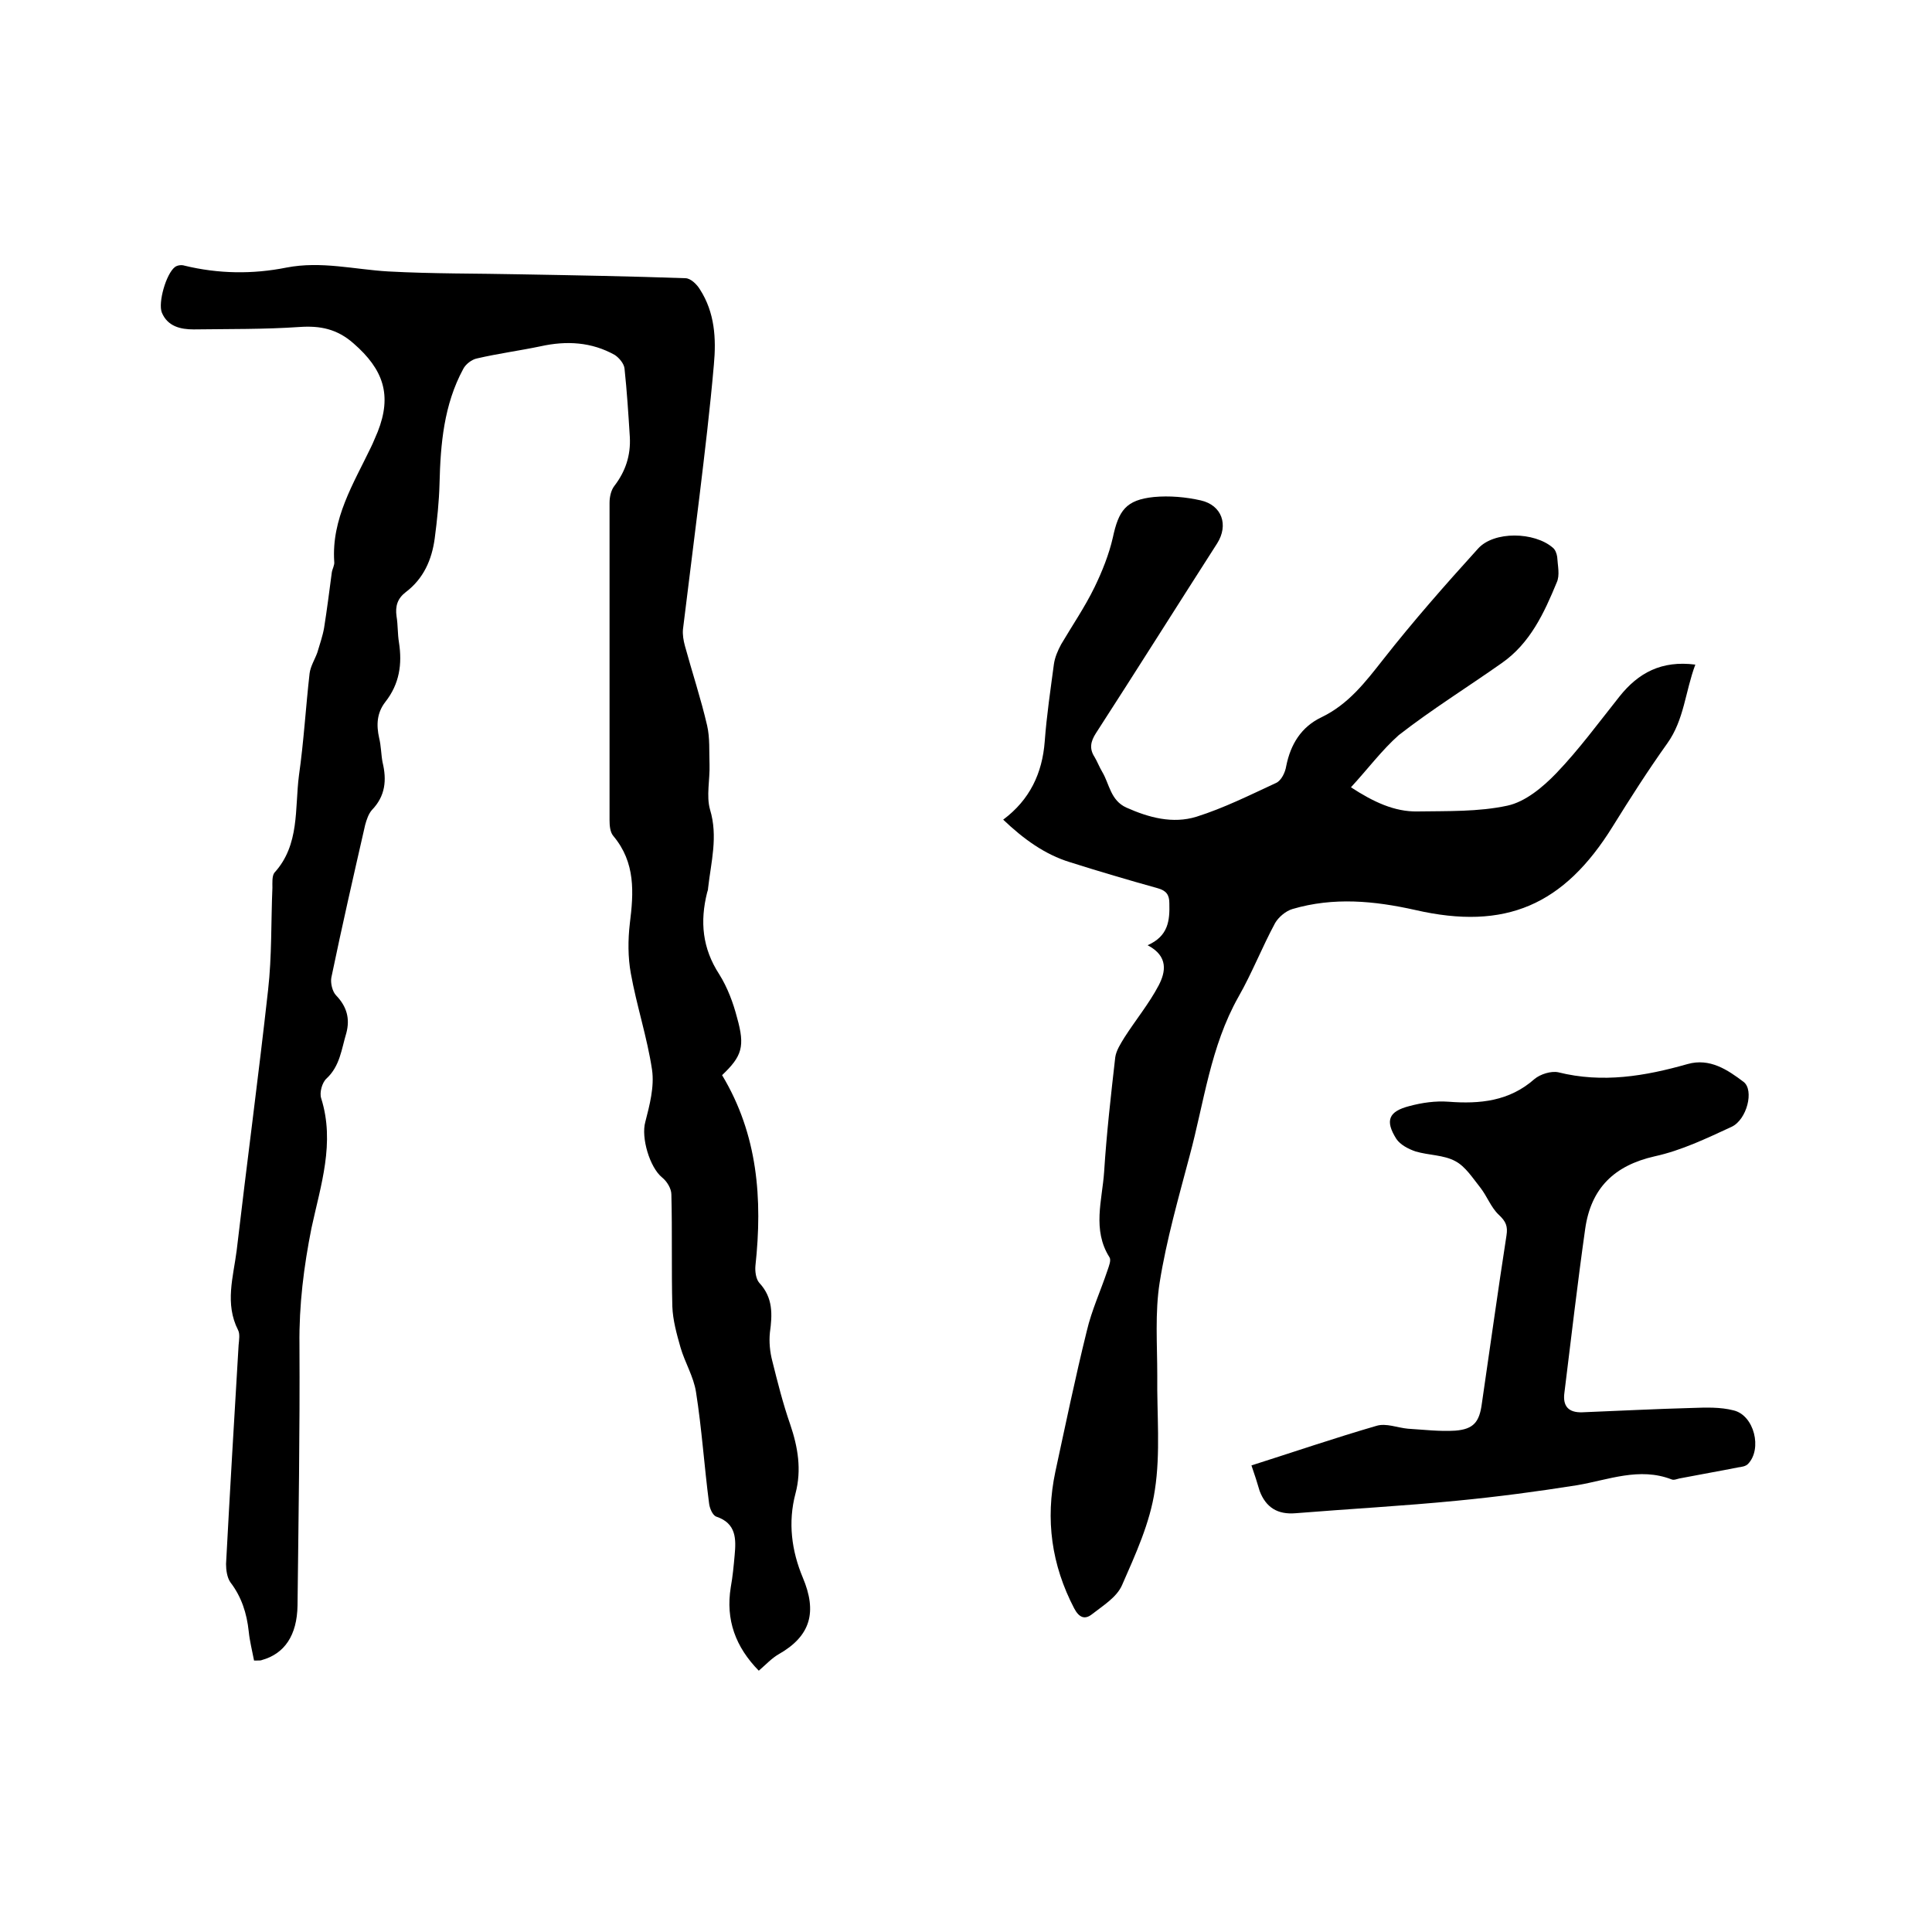
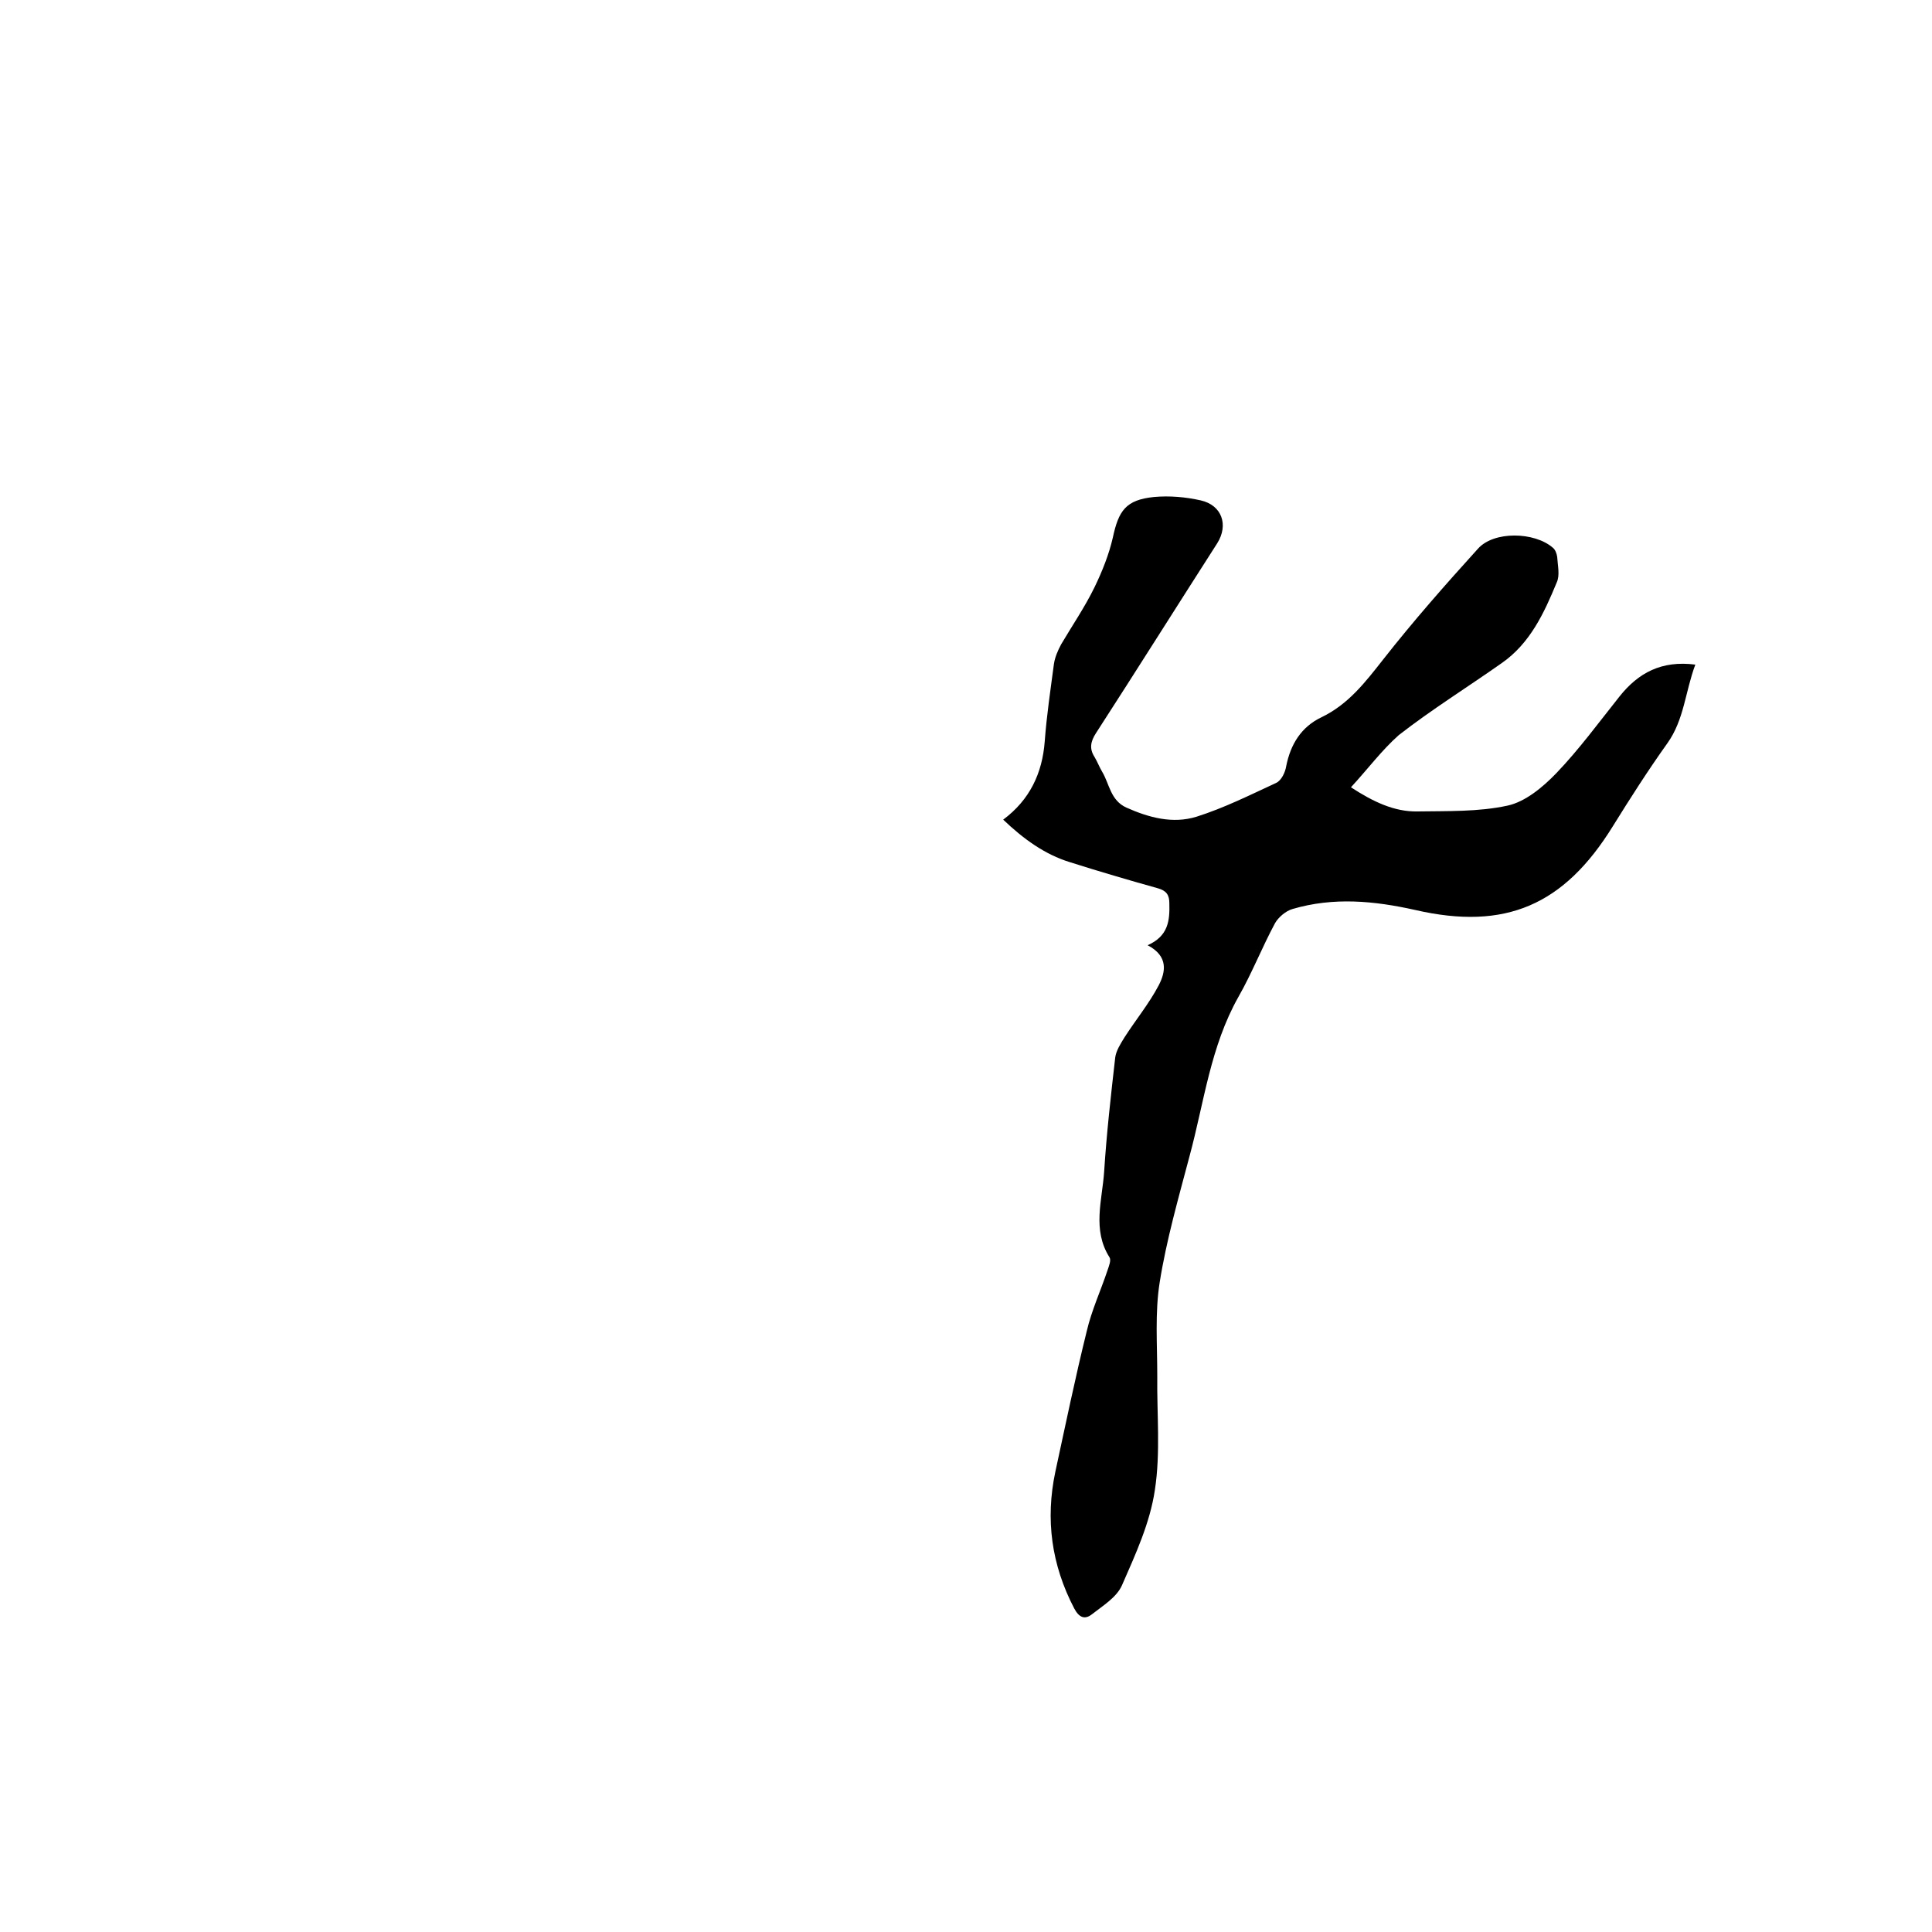
<svg xmlns="http://www.w3.org/2000/svg" enable-background="new 0 0 400 400" viewBox="0 0 400 400">
-   <path d="m52.6 343.8c-.4-2.1-.9-4-1.1-6-.4-3.8-1.5-7.2-3.8-10.2-.7-1-.9-2.6-.9-3.8.8-15.1 1.7-30.2 2.6-45.3.1-1.1.3-2.3-.1-3.1-2.8-5.5-1-11-.3-16.5 2.1-18 4.5-35.9 6.5-53.9.8-7 .6-14.2.9-21.2 0-1-.1-2.4.4-3.1 5.3-5.8 4.2-13.3 5.1-20.2 1-7 1.4-14.1 2.2-21.1.2-1.5 1.1-2.9 1.6-4.3.5-1.7 1.1-3.4 1.4-5.1.6-3.8 1.1-7.7 1.6-11.5.1-.7.6-1.5.5-2.2-.6-8.9 4-16.2 7.6-23.7.5-1 .9-2.1 1.4-3.2 3-7.6 1.2-12.9-5-18.3-3.4-3-6.9-3.7-11.2-3.4-7.3.5-14.6.4-21.9.5-2.7 0-5.4-.6-6.6-3.5-.8-2.1.9-8 2.7-9.4.5-.4 1.4-.5 2-.3 7 1.7 14.1 1.8 21.1.4 7.2-1.4 14.1.4 21.1.8 9.2.5 18.4.4 27.6.6 11.3.2 22.6.4 33.9.8 1.1 0 2.4 1.3 3 2.3 3.1 4.8 3.4 10.2 2.9 15.6-.8 9.2-1.9 18.3-3 27.4s-2.3 18.3-3.4 27.4c-.1 1.1.1 2.3.4 3.4 1.5 5.5 3.3 10.9 4.6 16.5.6 2.6.4 5.4.5 8.1.1 3.1-.7 6.5.1 9.3 1.7 5.6.2 10.9-.4 16.3 0 .3-.1.6-.2.9-1.5 6-1 11.5 2.5 16.9 1.7 2.7 2.9 5.9 3.7 9 1.7 6 1 8-3.1 11.9 7.4 12.3 8.4 25.6 6.9 39.5-.1 1.1.1 2.7.8 3.5 2.9 3.1 2.7 6.6 2.2 10.3-.2 1.9 0 4 .5 5.9 1.1 4.4 2.2 8.8 3.7 13.1 1.6 4.7 2.4 9.4 1.1 14.3-1.6 6-.8 11.9 1.5 17.4 3 7.1 1.7 12.1-5 15.9-1.4.8-2.6 2.1-4.1 3.4-4.8-4.9-6.9-10.5-5.8-17.3.4-2.2.6-4.4.8-6.6.3-3.3.4-6.6-3.8-8-.8-.3-1.4-1.8-1.5-2.8-1-7.7-1.5-15.4-2.7-23-.5-3.2-2.3-6.1-3.2-9.2-.8-2.8-1.6-5.7-1.7-8.5-.2-7.7 0-15.5-.2-23.2 0-1.2-.9-2.7-1.9-3.5-2.6-2.1-4.4-8.3-3.5-11.5.9-3.5 1.9-7.3 1.4-10.8-1-6.7-3.2-13.3-4.4-20-.6-3.3-.6-6.9-.2-10.3.8-6.4 1.2-12.6-3.4-18.1-.7-.8-.8-2.2-.8-3.3 0-21.9 0-43.8 0-65.7 0-1.2.3-2.6 1-3.5 2.3-3 3.4-6.3 3.2-10.1-.3-4.8-.6-9.5-1.1-14.2-.1-1-1.1-2.2-2-2.8-4.8-2.7-10-3-15.4-1.8-4.3.9-8.8 1.5-13.1 2.5-1.1.2-2.4 1.2-2.9 2.2-4 7.4-4.7 15.5-4.9 23.7-.1 3.8-.5 7.6-1 11.4-.6 4.4-2.3 8.3-6 11.1-1.7 1.3-2.2 2.9-1.9 5 .3 1.8.2 3.6.5 5.4.7 4.5.1 8.6-2.8 12.3-1.8 2.3-1.9 4.8-1.3 7.5.4 1.6.4 3.4.7 5 .9 3.7.6 7-2.2 9.9-.7.8-1.1 2-1.4 3.1-2.4 10.5-4.8 21-7 31.6-.2 1.1.2 2.9 1 3.7 2.2 2.3 2.9 4.8 2.1 7.8-1 3.3-1.3 6.8-4.1 9.4-.9.8-1.5 2.9-1.1 4.1 2.9 9.2-.1 18-2 26.8-1.6 8-2.6 16-2.5 24.2.1 18-.2 36-.4 54-.1 6.2-2.7 10-7.4 11.3-.1.1-.7.1-1.6.1z" />
  <path d="m279.7 163c4.6 3 9 5.1 13.8 5 6.2-.1 12.6.1 18.6-1.2 3.7-.8 7.3-3.8 10.1-6.7 4.7-4.9 8.8-10.5 13.1-15.9 3.9-4.9 8.7-7.5 15.7-6.6-2.1 5.6-2.3 11.4-5.8 16.3-4 5.6-7.7 11.4-11.3 17.2-10.1 16.3-22.2 21.6-40.9 17.3-8.5-1.9-16.9-2.7-25.4-.2-1.4.4-2.9 1.7-3.6 2.9-2.7 5-4.8 10.4-7.6 15.3-5.8 10.3-7.1 21.8-10.1 32.9-2.3 8.7-4.8 17.4-6.2 26.2-1 6.3-.5 12.8-.5 19.3-.1 7.9.7 16-.5 23.7-1 6.8-4 13.3-6.8 19.7-1.1 2.5-3.9 4.2-6.2 6-1.5 1.2-2.7.7-3.7-1.2-4.7-9-6-18.4-3.9-28.3 2.1-9.7 4.1-19.4 6.5-29.1 1-4.3 2.9-8.4 4.3-12.6.3-.9.8-2.1.4-2.7-3.6-5.7-1.5-11.8-1.1-17.7.5-7.9 1.4-15.8 2.3-23.7.2-1.4 1.1-2.8 1.9-4.1 2.3-3.6 5.1-7 7.1-10.8 1.4-2.7 2.1-6-2.3-8.3 4.3-1.9 4.6-5.1 4.5-8.7 0-1.7-.6-2.6-2.4-3.1-6.1-1.7-12.2-3.5-18.2-5.4-5.2-1.6-9.6-4.8-13.8-8.8 5.5-4.1 8.1-9.6 8.6-16.2.4-5.4 1.2-10.7 1.9-16 .2-1.4.8-2.8 1.5-4.1 2.3-3.9 4.9-7.7 6.9-11.8 1.6-3.3 3-6.8 3.8-10.3 1.2-5.6 2.7-7.8 8.5-8.4 3.2-.3 6.6 0 9.7.7 4.4 1 5.8 5.1 3.4 8.9-8.4 13.1-16.7 26.3-25.1 39.3-1.1 1.7-1.4 3.2-.3 4.9.6 1 1 2.1 1.6 3.1 1.5 2.5 1.7 5.9 5 7.4 4.7 2.1 9.6 3.4 14.5 1.9 5.7-1.8 11.1-4.5 16.5-7 1.1-.5 1.9-2.2 2.1-3.5.9-4.5 3.1-8.1 7.3-10.1 5.6-2.7 9.1-7.3 12.8-12 6.2-7.9 12.8-15.4 19.6-22.9 3.3-3.7 11.7-3.5 15.5-.2.5.4.8 1.2.9 1.9.1 1.8.6 3.8-.1 5.3-2.6 6.3-5.5 12.6-11.4 16.7-7.1 5-14.5 9.6-21.3 14.9-3.5 3.1-6.4 7-9.9 10.8z" />
-   <path d="m259.1 303.4c8.8-2.8 17.3-5.7 25.9-8.2 2-.6 4.3.4 6.5.6 3.3.2 6.5.6 9.8.4 3.8-.3 5-1.8 5.5-5.6 1.7-11.6 3.3-23.2 5.1-34.8.3-1.9-.1-2.9-1.6-4.3-1.6-1.5-2.4-3.8-3.8-5.6-1.6-2-3.1-4.4-5.2-5.5-2.4-1.3-5.5-1.2-8.2-2-1.5-.5-3.2-1.4-4-2.6-2.4-3.8-1.6-5.7 2.7-6.8 2.6-.7 5.4-1.1 8.1-.9 6.5.5 12.6-.1 17.8-4.7 1.2-1 3.4-1.7 4.9-1.4 9.2 2.3 18 .8 26.8-1.7 4.6-1.3 8.3 1.2 11.6 3.7 2.2 1.7.7 7.8-2.5 9.3-5.2 2.4-10.4 4.9-15.9 6.1-8.4 1.9-13.2 6.6-14.4 15-1.6 11.3-2.9 22.6-4.3 33.9-.4 2.8.8 4.2 3.7 4.1 7.6-.3 15.2-.7 22.8-.9 2.8-.1 5.8-.2 8.5.5 4.3 1 6 8 3 11.1-.5.5-1.3.6-2 .7-4 .8-8.1 1.5-12.2 2.3-.5.1-1.1.4-1.6.2-6.7-2.6-13.1.1-19.6 1.2-8.2 1.3-16.5 2.4-24.8 3.2-11.2 1.1-22.4 1.7-33.5 2.6-3.7.3-6.1-1.2-7.4-4.6-.5-1.7-1-3.3-1.7-5.3z" />
</svg>